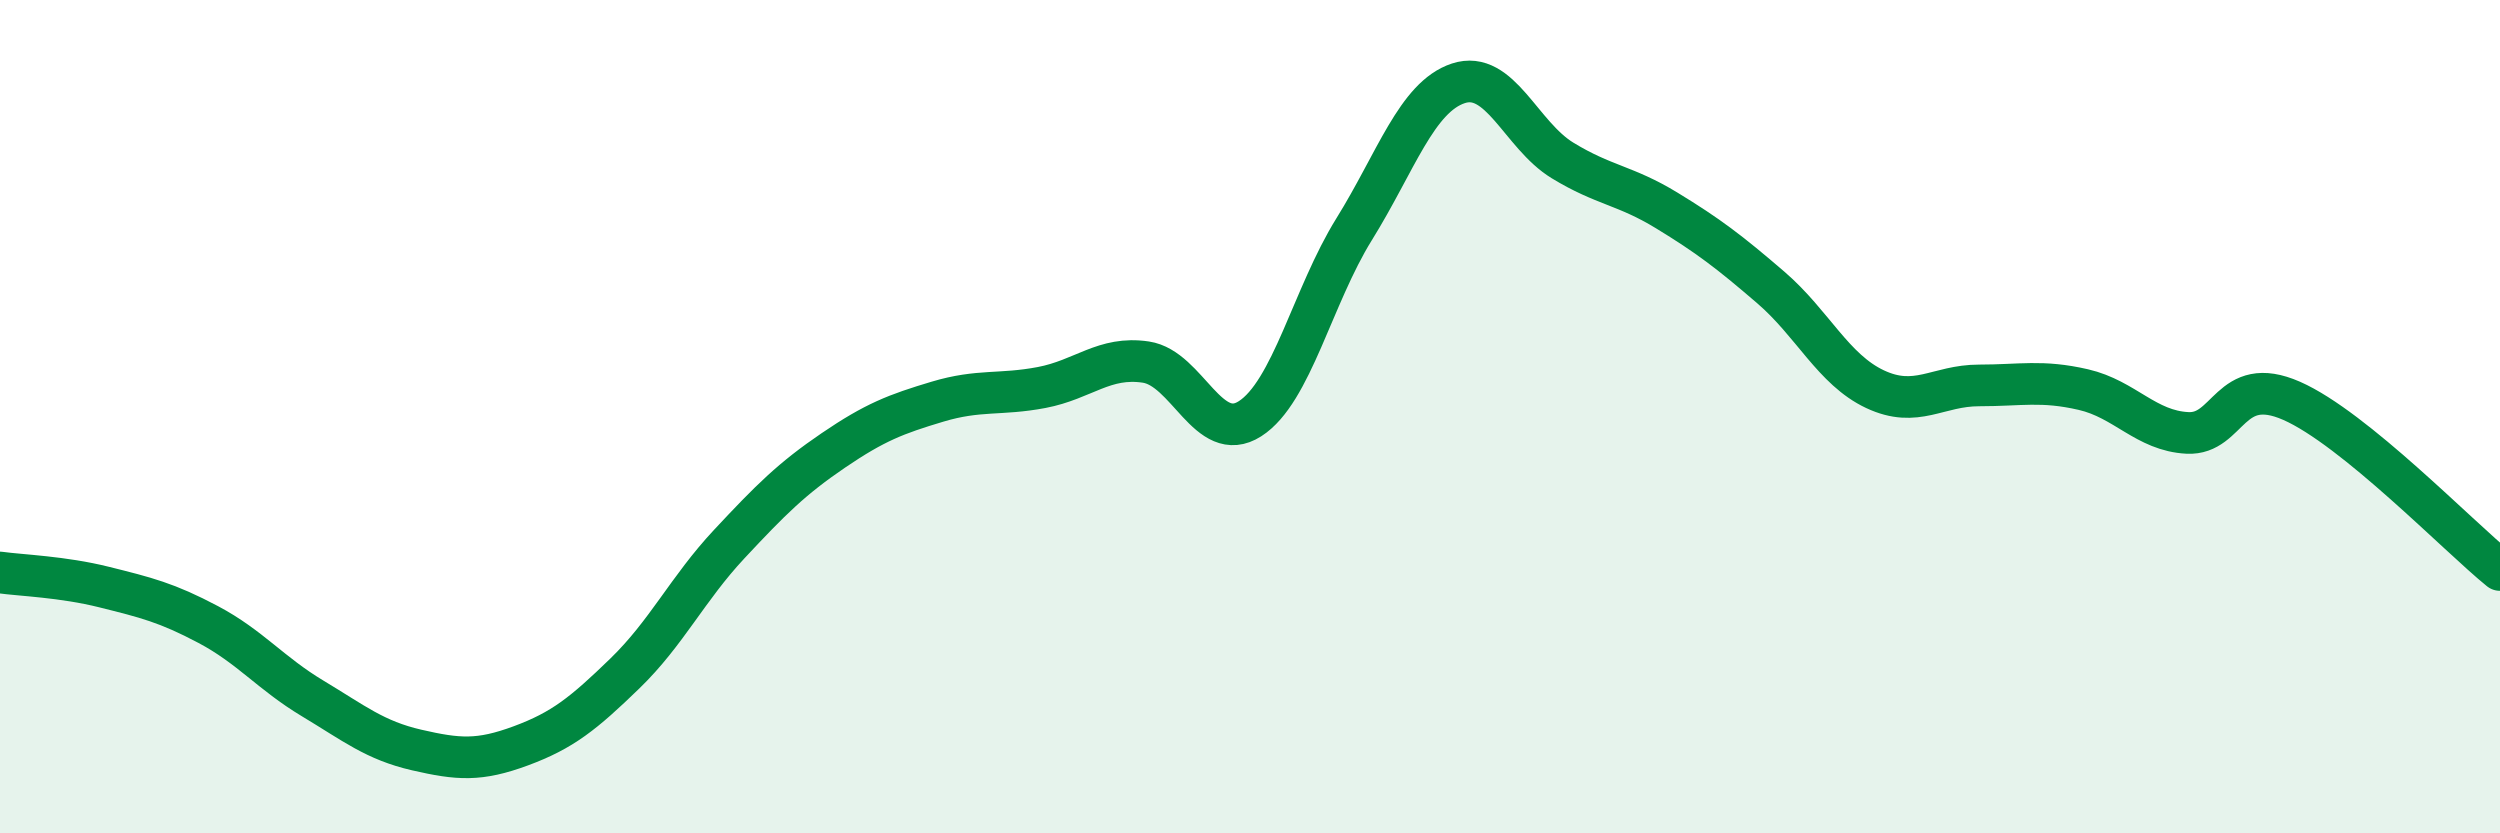
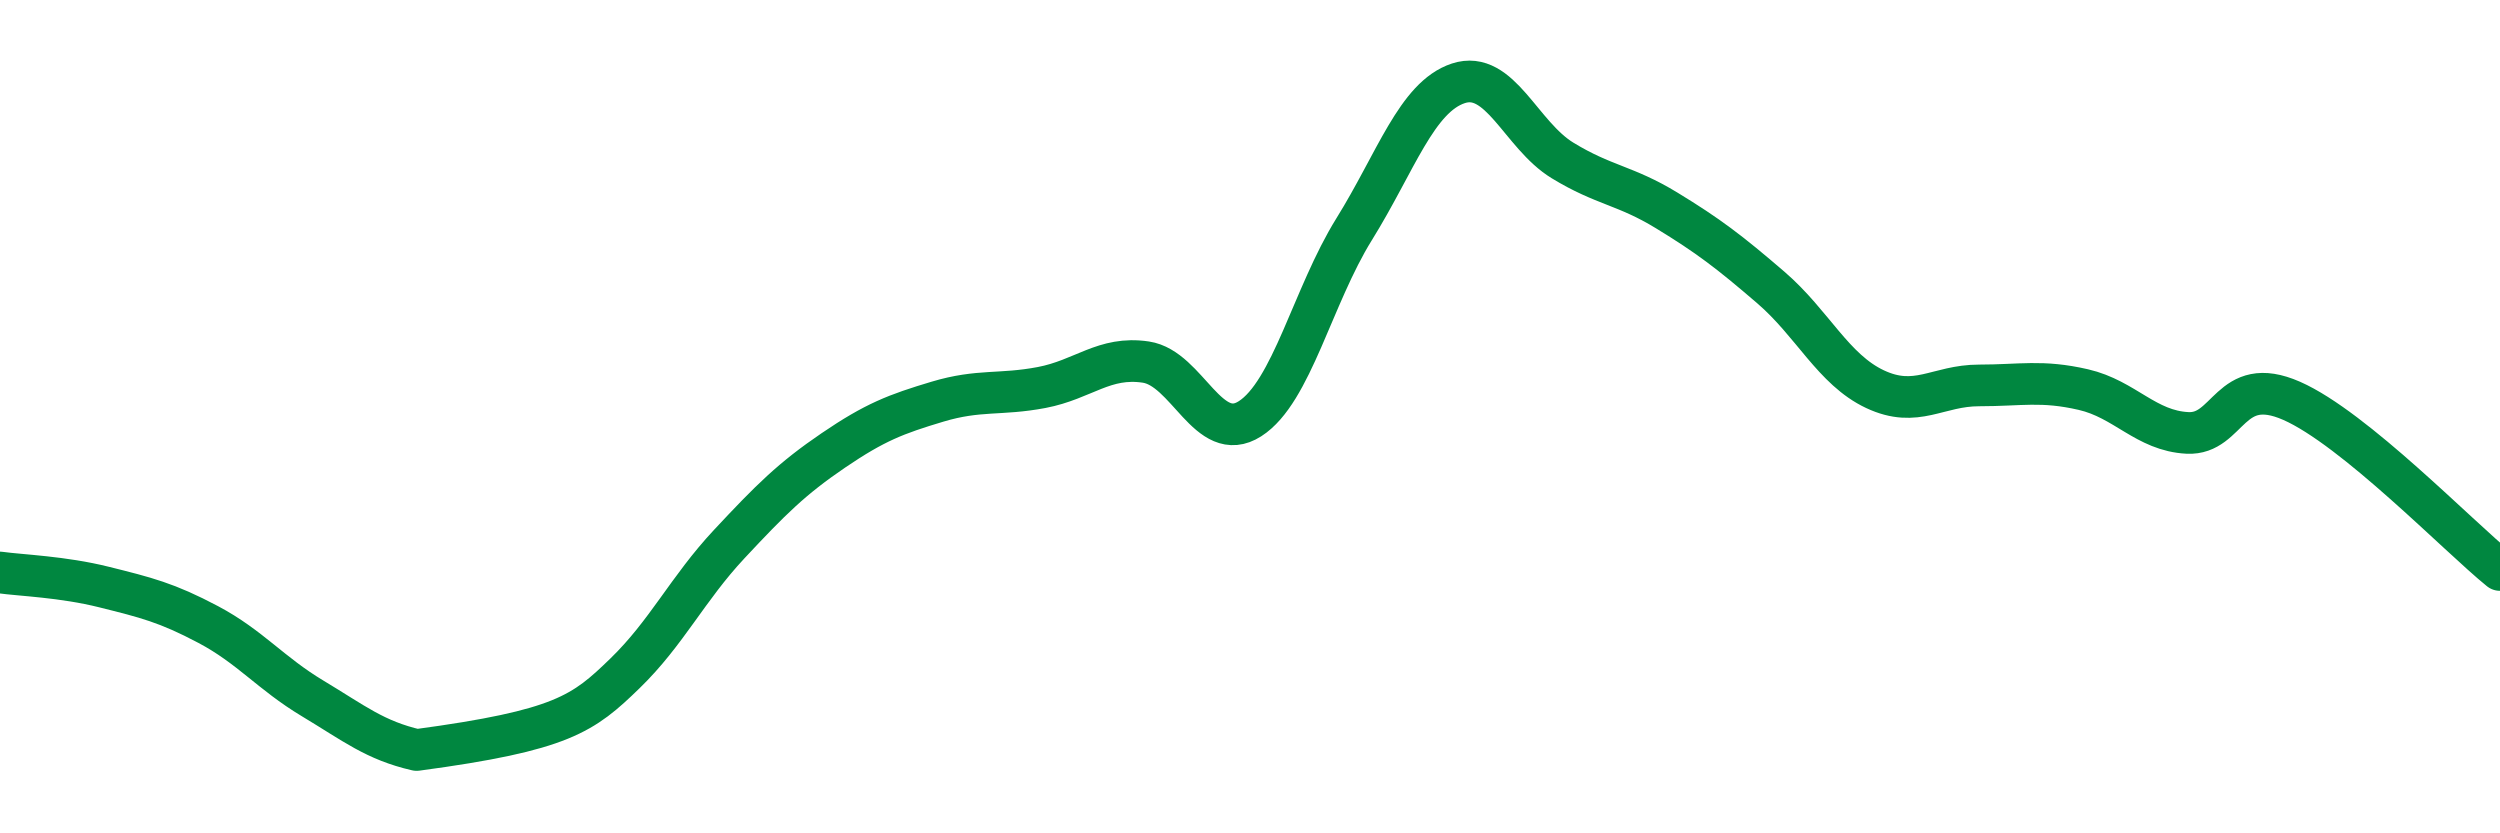
<svg xmlns="http://www.w3.org/2000/svg" width="60" height="20" viewBox="0 0 60 20">
-   <path d="M 0,13.74 C 0.5,13.81 1.5,13.84 2.5,14.09 C 3.5,14.34 4,14.46 5,14.99 C 6,15.52 6.5,16.16 7.5,16.76 C 8.5,17.36 9,17.77 10,18 C 11,18.23 11.5,18.27 12.5,17.9 C 13.5,17.53 14,17.13 15,16.16 C 16,15.19 16.5,14.13 17.5,13.06 C 18.5,11.99 19,11.49 20,10.81 C 21,10.13 21.5,9.94 22.5,9.64 C 23.5,9.34 24,9.49 25,9.3 C 26,9.11 26.5,8.54 27.5,8.69 C 28.5,8.84 29,10.69 30,10.05 C 31,9.41 31.5,7.11 32.5,5.5 C 33.5,3.89 34,2.33 35,2 C 36,1.67 36.5,3.24 37.5,3.85 C 38.5,4.46 39,4.44 40,5.05 C 41,5.66 41.5,6.04 42.5,6.9 C 43.5,7.76 44,8.87 45,9.34 C 46,9.81 46.5,9.25 47.5,9.25 C 48.5,9.25 49,9.12 50,9.35 C 51,9.58 51.5,10.34 52.5,10.39 C 53.5,10.44 53.5,8.96 55,9.62 C 56.5,10.28 59,12.87 60,13.68L60 20L0 20Z" fill="#008740" opacity="0.1" stroke-linecap="round" stroke-linejoin="round" />
-   <path d="M 0,13.74 C 0.5,13.81 1.5,13.84 2.5,14.09 C 3.5,14.34 4,14.46 5,14.99 C 6,15.52 6.5,16.16 7.5,16.76 C 8.5,17.36 9,17.77 10,18 C 11,18.23 11.5,18.27 12.5,17.9 C 13.5,17.53 14,17.13 15,16.16 C 16,15.19 16.5,14.13 17.5,13.06 C 18.5,11.99 19,11.49 20,10.81 C 21,10.13 21.5,9.94 22.5,9.64 C 23.5,9.34 24,9.49 25,9.3 C 26,9.11 26.5,8.54 27.5,8.69 C 28.5,8.84 29,10.69 30,10.05 C 31,9.41 31.5,7.11 32.5,5.5 C 33.5,3.89 34,2.33 35,2 C 36,1.67 36.5,3.24 37.5,3.85 C 38.5,4.46 39,4.44 40,5.05 C 41,5.66 41.5,6.04 42.5,6.9 C 43.5,7.76 44,8.87 45,9.34 C 46,9.81 46.5,9.25 47.5,9.25 C 48.5,9.25 49,9.12 50,9.35 C 51,9.58 51.5,10.34 52.5,10.39 C 53.5,10.44 53.5,8.96 55,9.62 C 56.5,10.28 59,12.87 60,13.68" stroke="#008740" stroke-width="1" fill="none" stroke-linecap="round" stroke-linejoin="round" />
+   <path d="M 0,13.74 C 0.5,13.81 1.5,13.84 2.5,14.09 C 3.5,14.34 4,14.46 5,14.99 C 6,15.52 6.5,16.16 7.5,16.76 C 8.5,17.36 9,17.77 10,18 C 13.5,17.53 14,17.13 15,16.16 C 16,15.19 16.5,14.13 17.5,13.06 C 18.5,11.99 19,11.49 20,10.81 C 21,10.13 21.5,9.94 22.5,9.64 C 23.5,9.34 24,9.49 25,9.3 C 26,9.11 26.5,8.54 27.5,8.69 C 28.5,8.84 29,10.69 30,10.05 C 31,9.41 31.5,7.11 32.5,5.5 C 33.5,3.89 34,2.33 35,2 C 36,1.67 36.5,3.24 37.5,3.85 C 38.5,4.46 39,4.44 40,5.05 C 41,5.66 41.5,6.04 42.5,6.9 C 43.5,7.76 44,8.87 45,9.34 C 46,9.81 46.5,9.25 47.5,9.25 C 48.5,9.25 49,9.12 50,9.35 C 51,9.58 51.5,10.34 52.5,10.39 C 53.5,10.44 53.5,8.96 55,9.62 C 56.5,10.28 59,12.87 60,13.68" stroke="#008740" stroke-width="1" fill="none" stroke-linecap="round" stroke-linejoin="round" />
</svg>